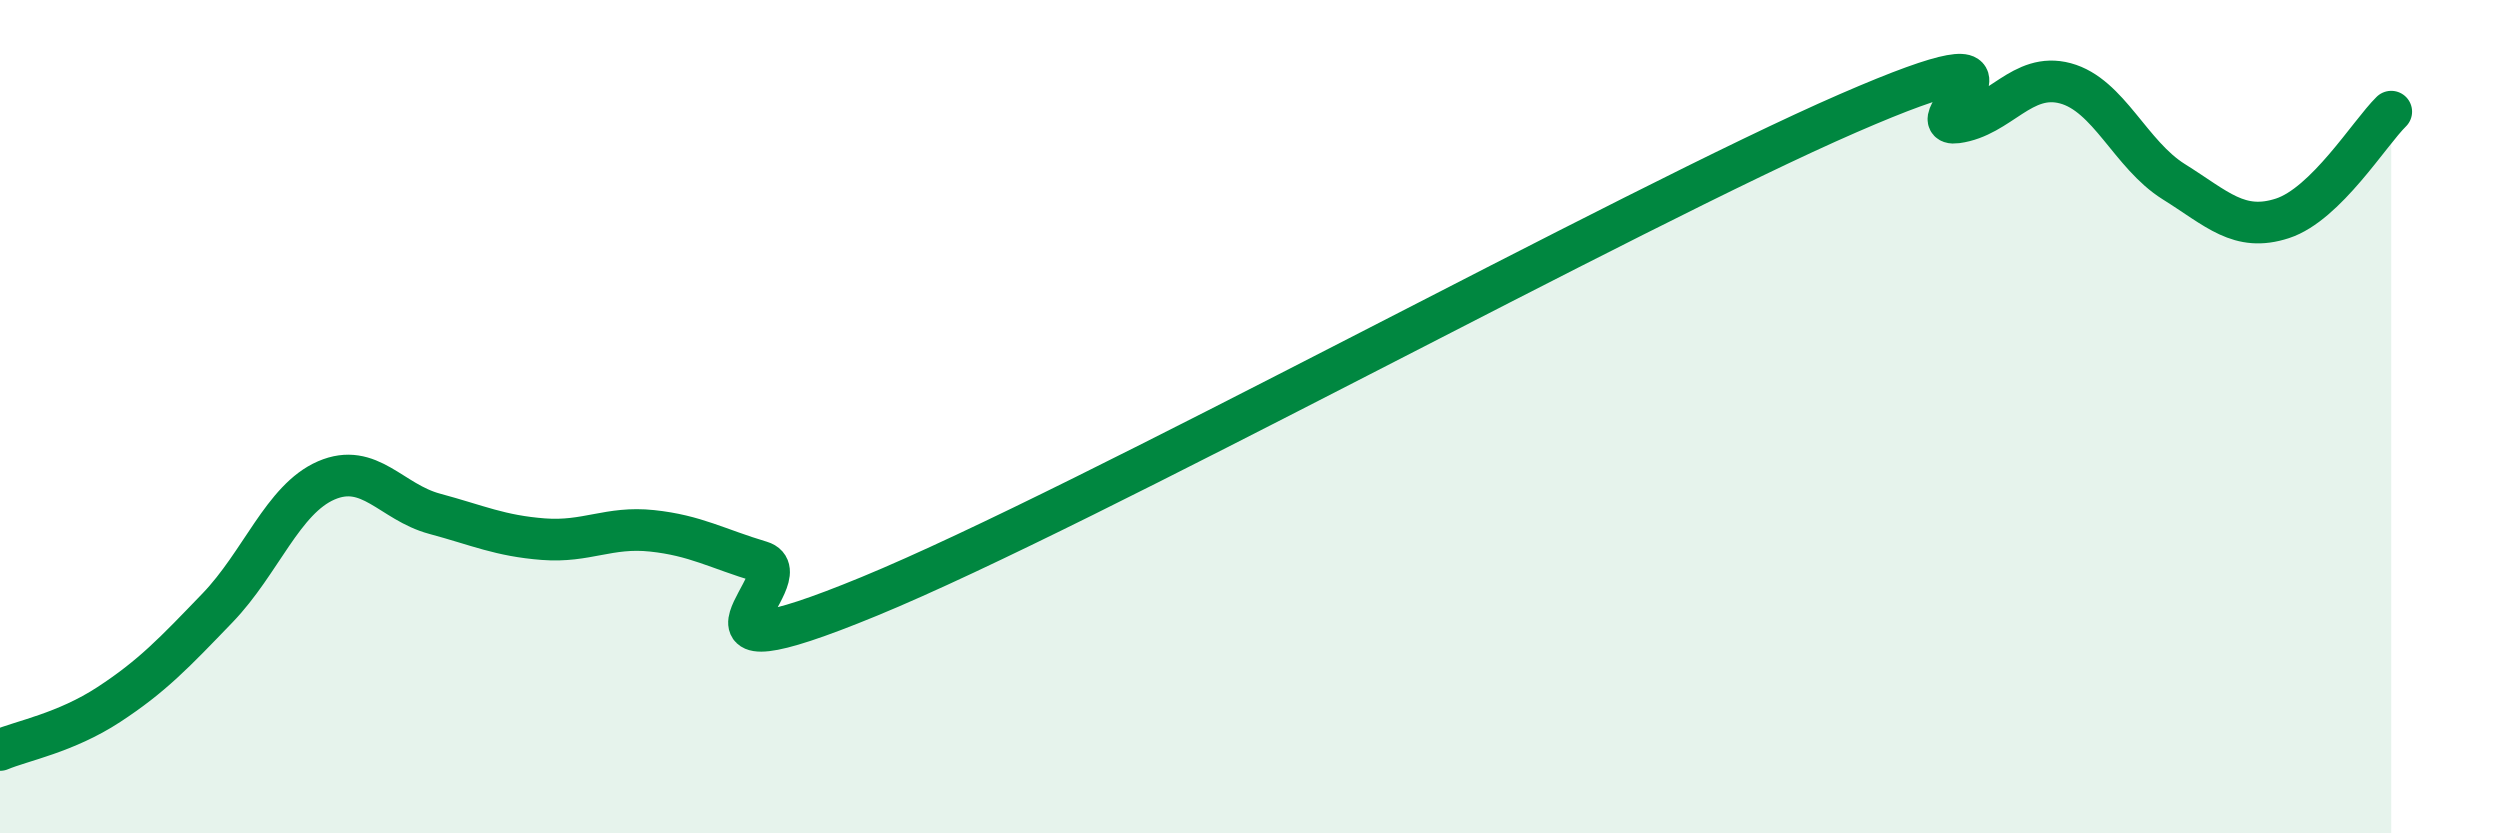
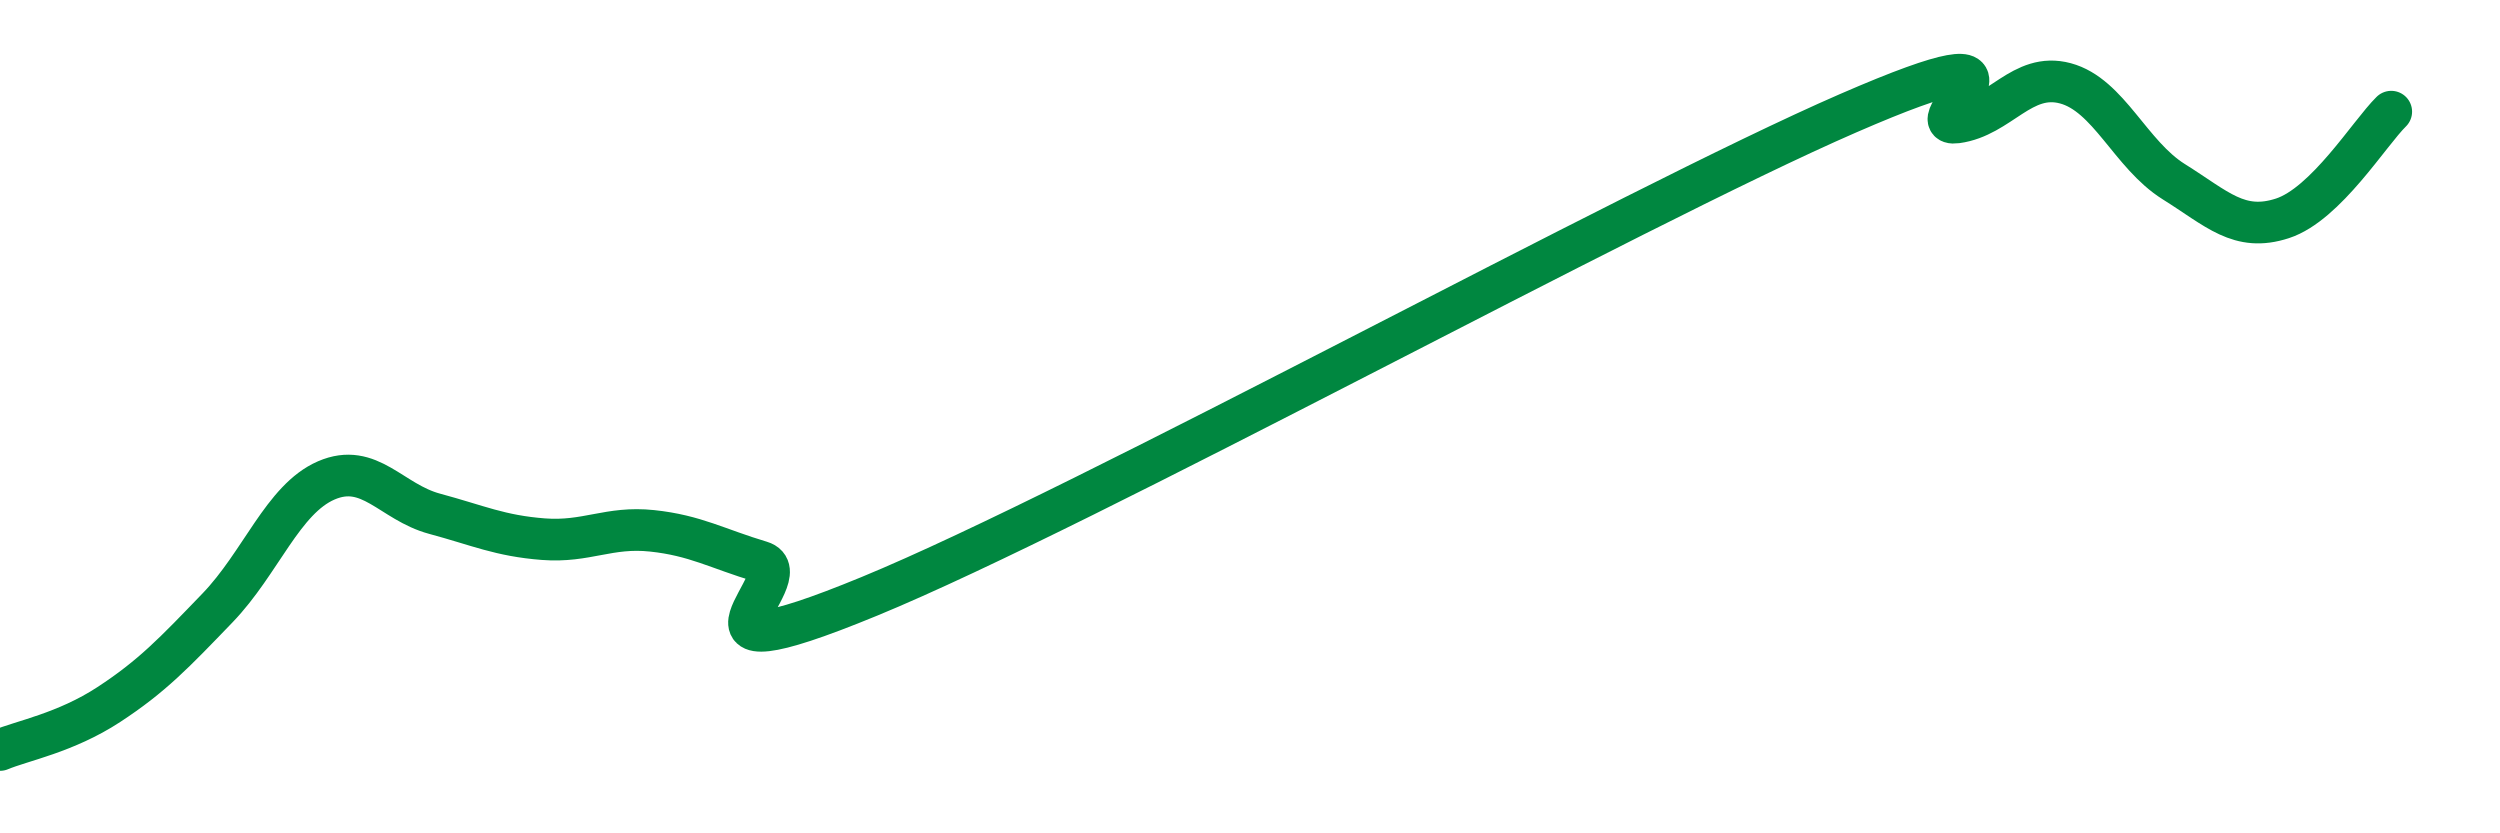
<svg xmlns="http://www.w3.org/2000/svg" width="60" height="20" viewBox="0 0 60 20">
-   <path d="M 0,18 C 0.52,17.78 1.57,17.59 2.61,16.91 C 3.65,16.23 4.18,15.67 5.22,14.59 C 6.26,13.51 6.79,11.98 7.83,11.53 C 8.87,11.08 9.39,12.05 10.43,12.33 C 11.47,12.61 12,12.86 13.04,12.94 C 14.08,13.02 14.61,12.63 15.65,12.74 C 16.69,12.85 17.22,13.17 18.26,13.48 C 19.3,13.79 15.65,16.46 20.87,14.31 C 26.09,12.16 39.13,4.99 44.35,2.72 C 49.57,0.45 45.92,3.08 46.96,2.94 C 48,2.8 48.53,1.72 49.57,2 C 50.61,2.28 51.13,3.71 52.17,4.36 C 53.21,5.01 53.74,5.58 54.78,5.24 C 55.82,4.9 56.87,3.19 57.39,2.68L57.39 20L0 20Z" fill="#008740" opacity="0.1" stroke-linecap="round" stroke-linejoin="round" />
  <path d="M 0,18 C 0.52,17.78 1.57,17.59 2.61,16.91 C 3.65,16.23 4.18,15.67 5.22,14.59 C 6.26,13.51 6.79,11.98 7.83,11.53 C 8.87,11.08 9.39,12.05 10.43,12.33 C 11.47,12.61 12,12.86 13.04,12.94 C 14.08,13.02 14.61,12.63 15.65,12.74 C 16.69,12.85 17.22,13.17 18.26,13.48 C 19.3,13.79 15.65,16.46 20.87,14.31 C 26.09,12.16 39.13,4.99 44.35,2.72 C 49.57,0.45 45.92,3.08 46.96,2.94 C 48,2.8 48.53,1.72 49.57,2 C 50.61,2.28 51.13,3.71 52.17,4.36 C 53.21,5.01 53.74,5.58 54.78,5.24 C 55.82,4.9 56.87,3.19 57.39,2.68" stroke="#008740" stroke-width="1" fill="none" stroke-linecap="round" stroke-linejoin="round" />
</svg>